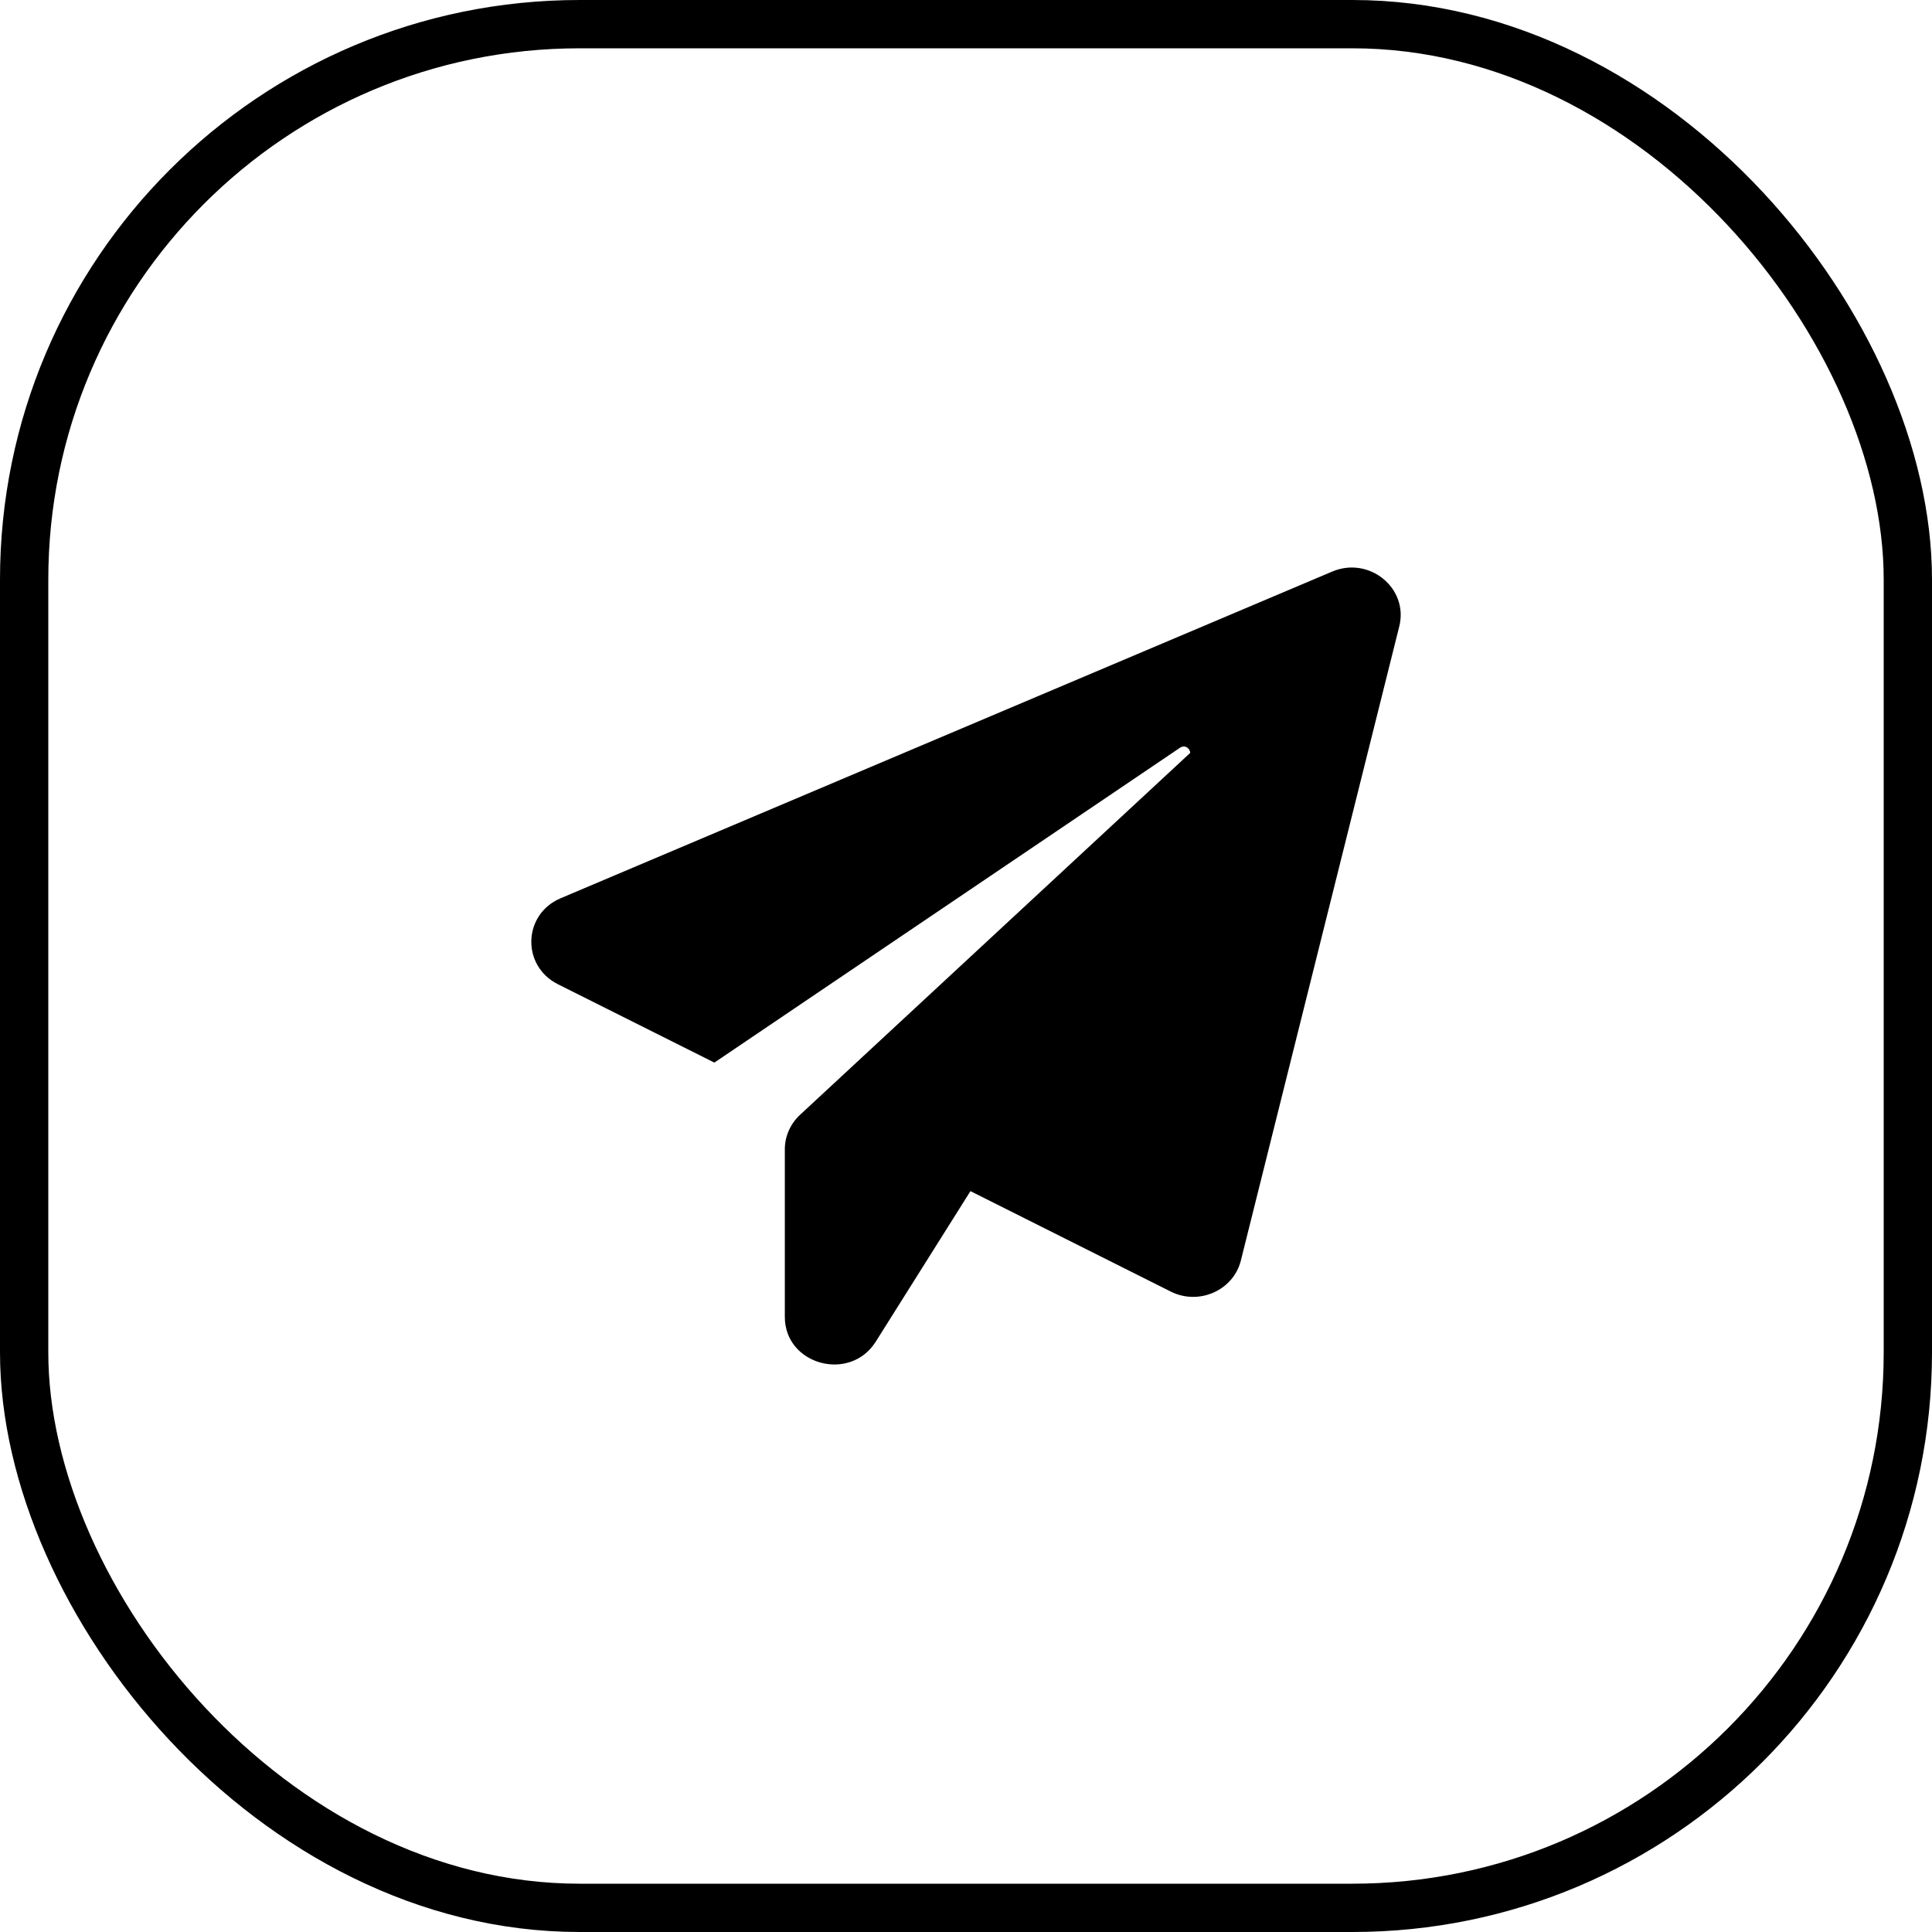
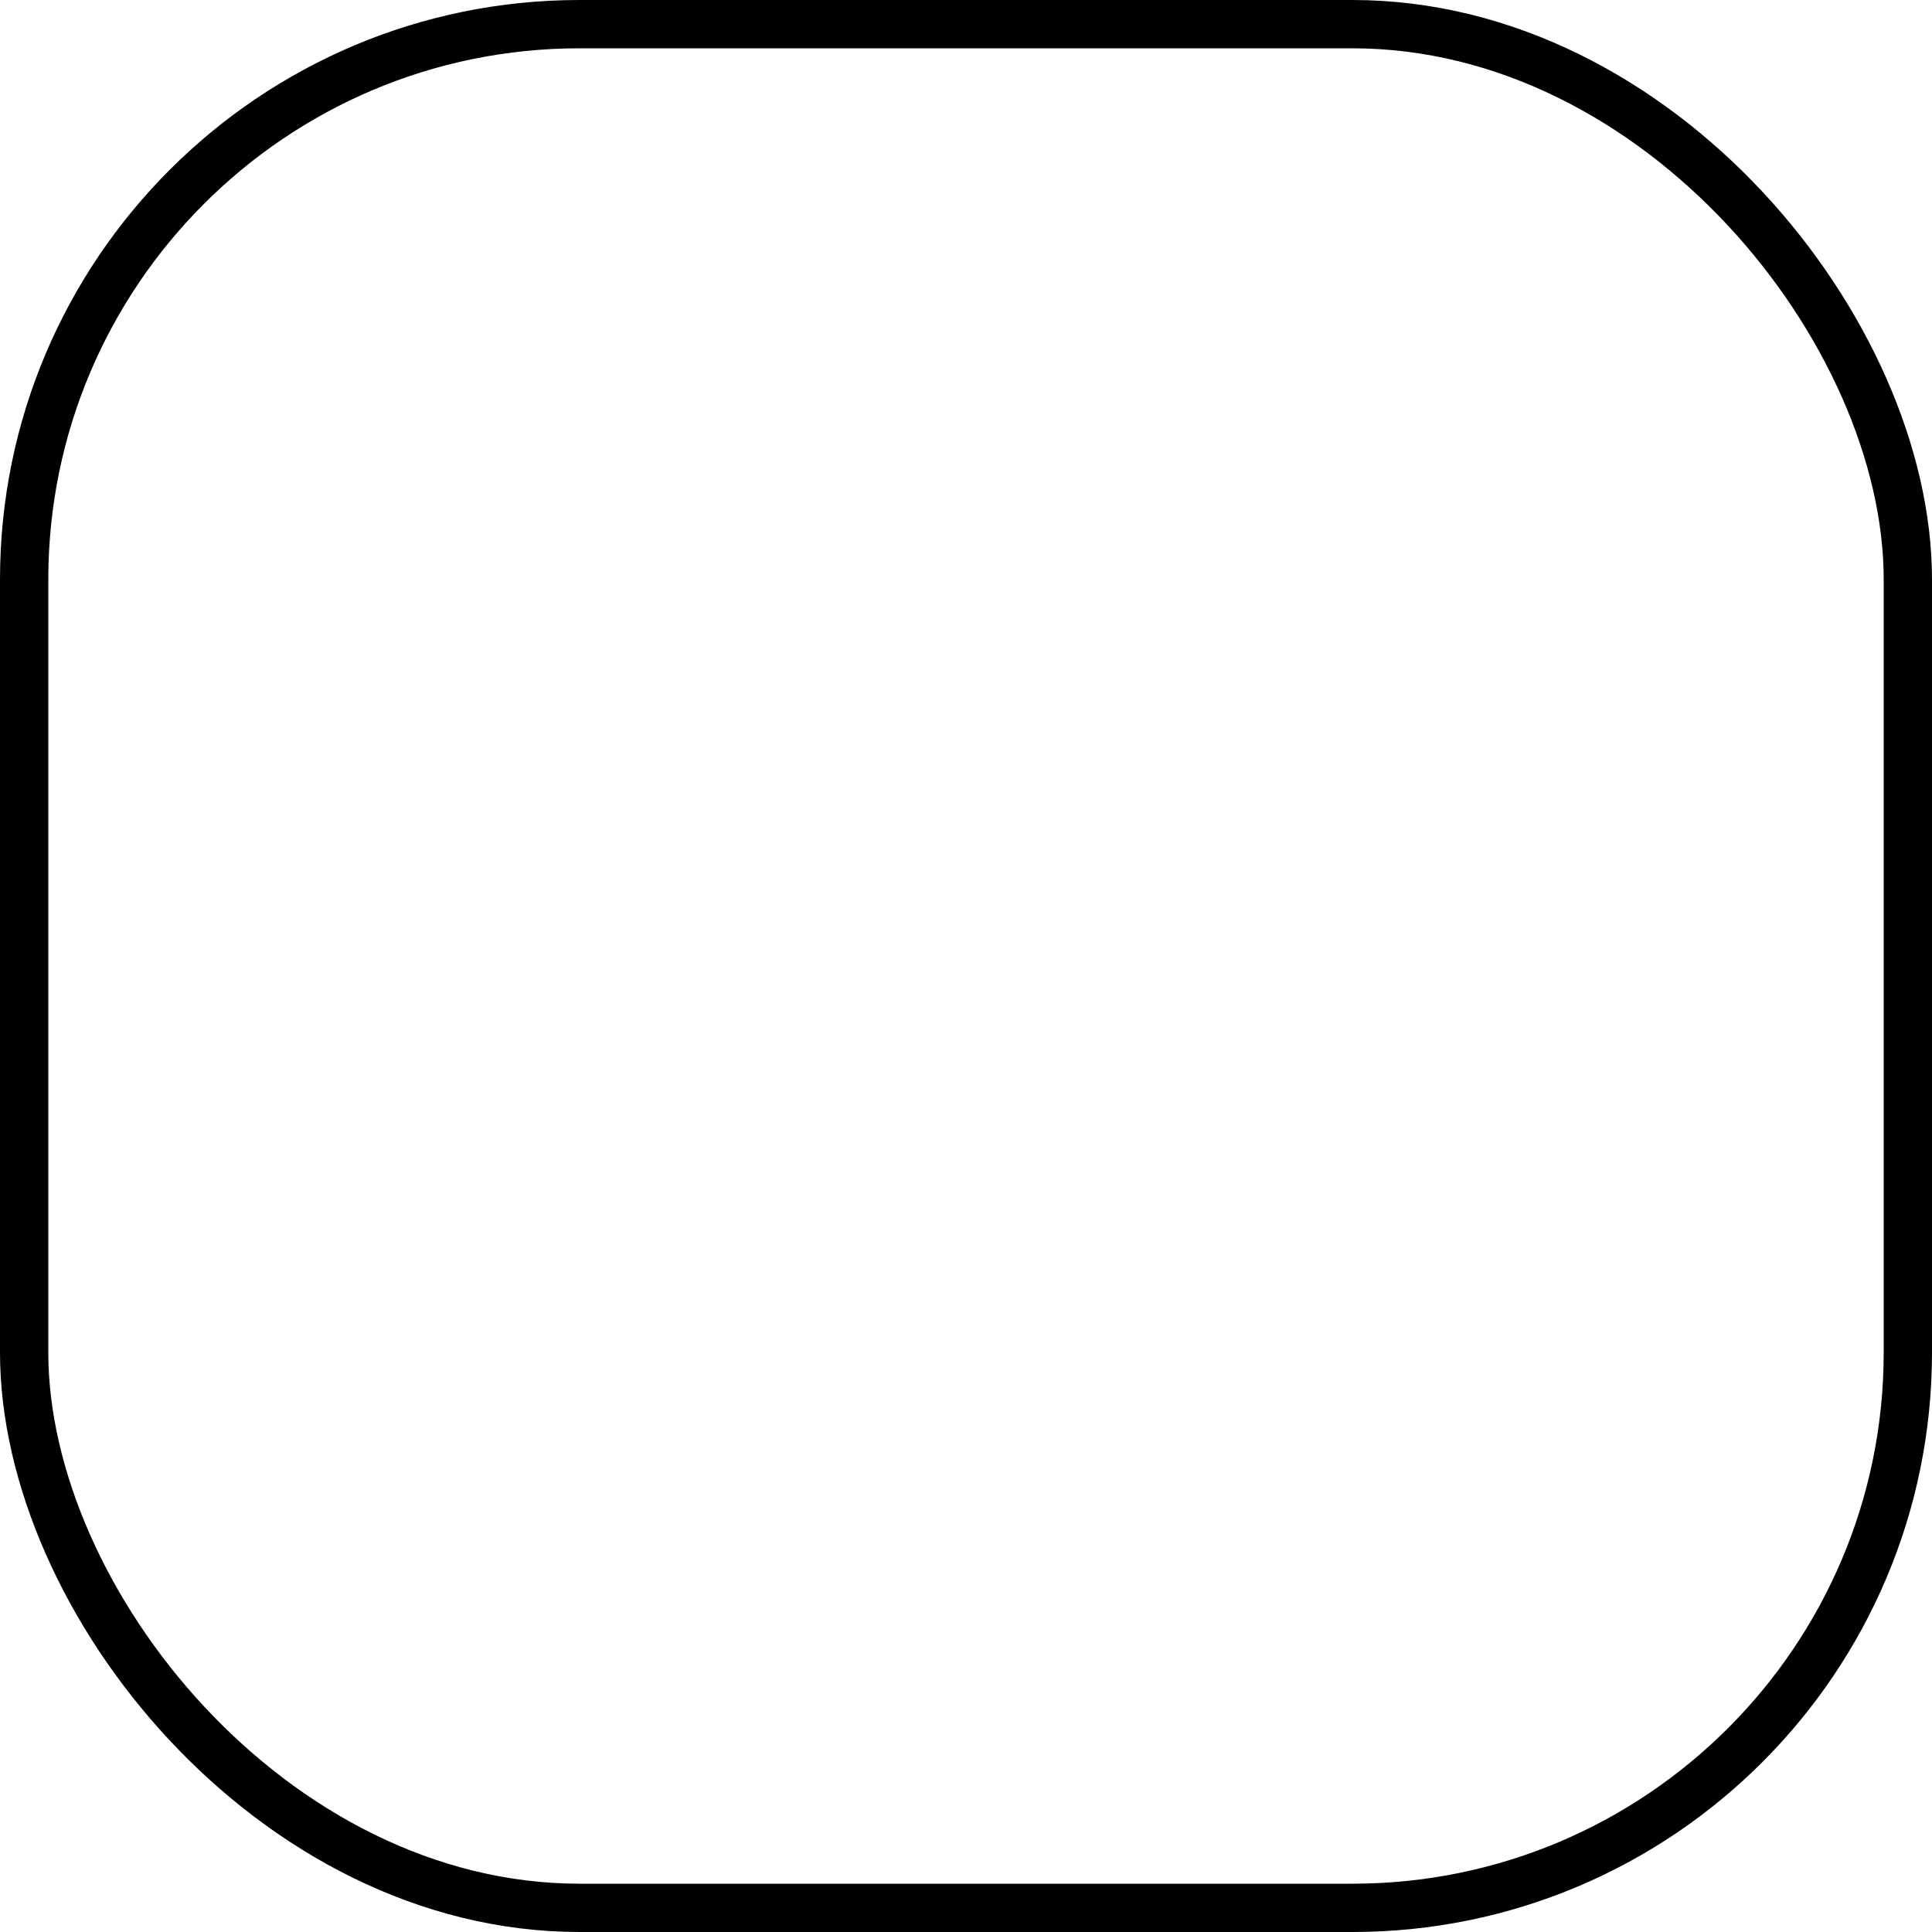
<svg xmlns="http://www.w3.org/2000/svg" width="40" height="40" viewBox="0 0 40 40" fill="none">
  <rect x="0.5" y="0.5" width="39" height="39" rx="11.5" stroke="black" />
-   <path d="M28.97 12.97L25.691 26.097C25.537 26.715 24.823 27.034 24.238 26.74L20.092 24.661L18.132 27.777C17.598 28.626 16.249 28.258 16.249 27.265V23.792C16.249 23.524 16.364 23.268 16.564 23.081L24.643 15.587C24.637 15.493 24.534 15.412 24.431 15.481L14.79 22L11.55 20.377C10.792 19.996 10.824 18.928 11.608 18.597L27.581 11.834C28.346 11.509 29.169 12.177 28.97 12.97L28.97 12.97Z" fill="black" />
</svg>